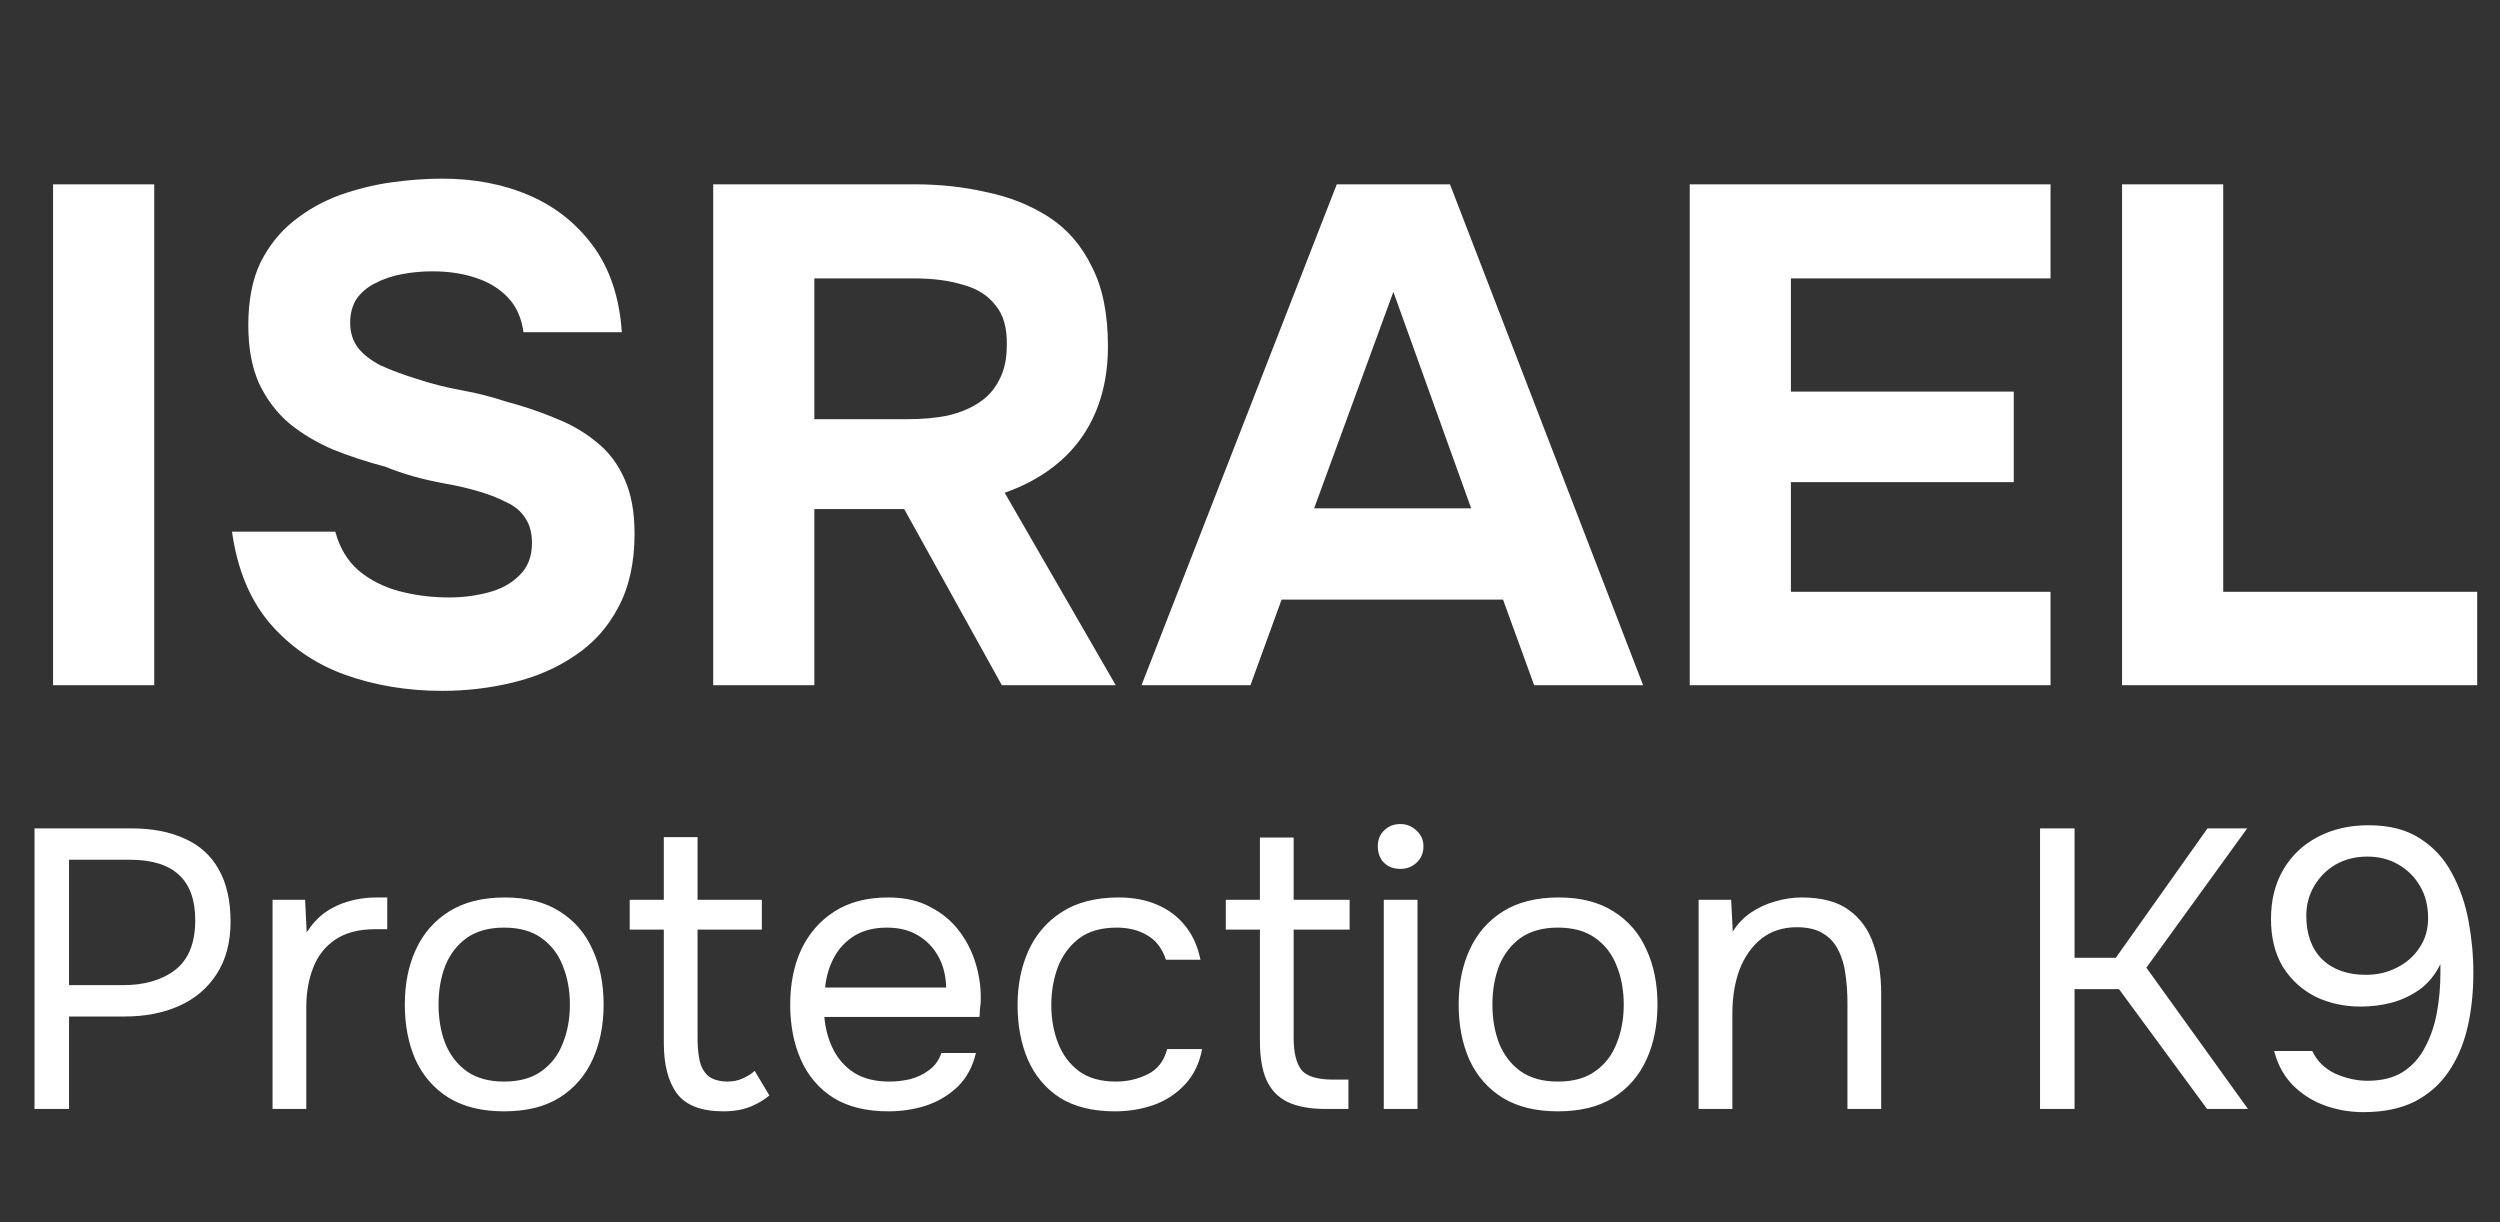
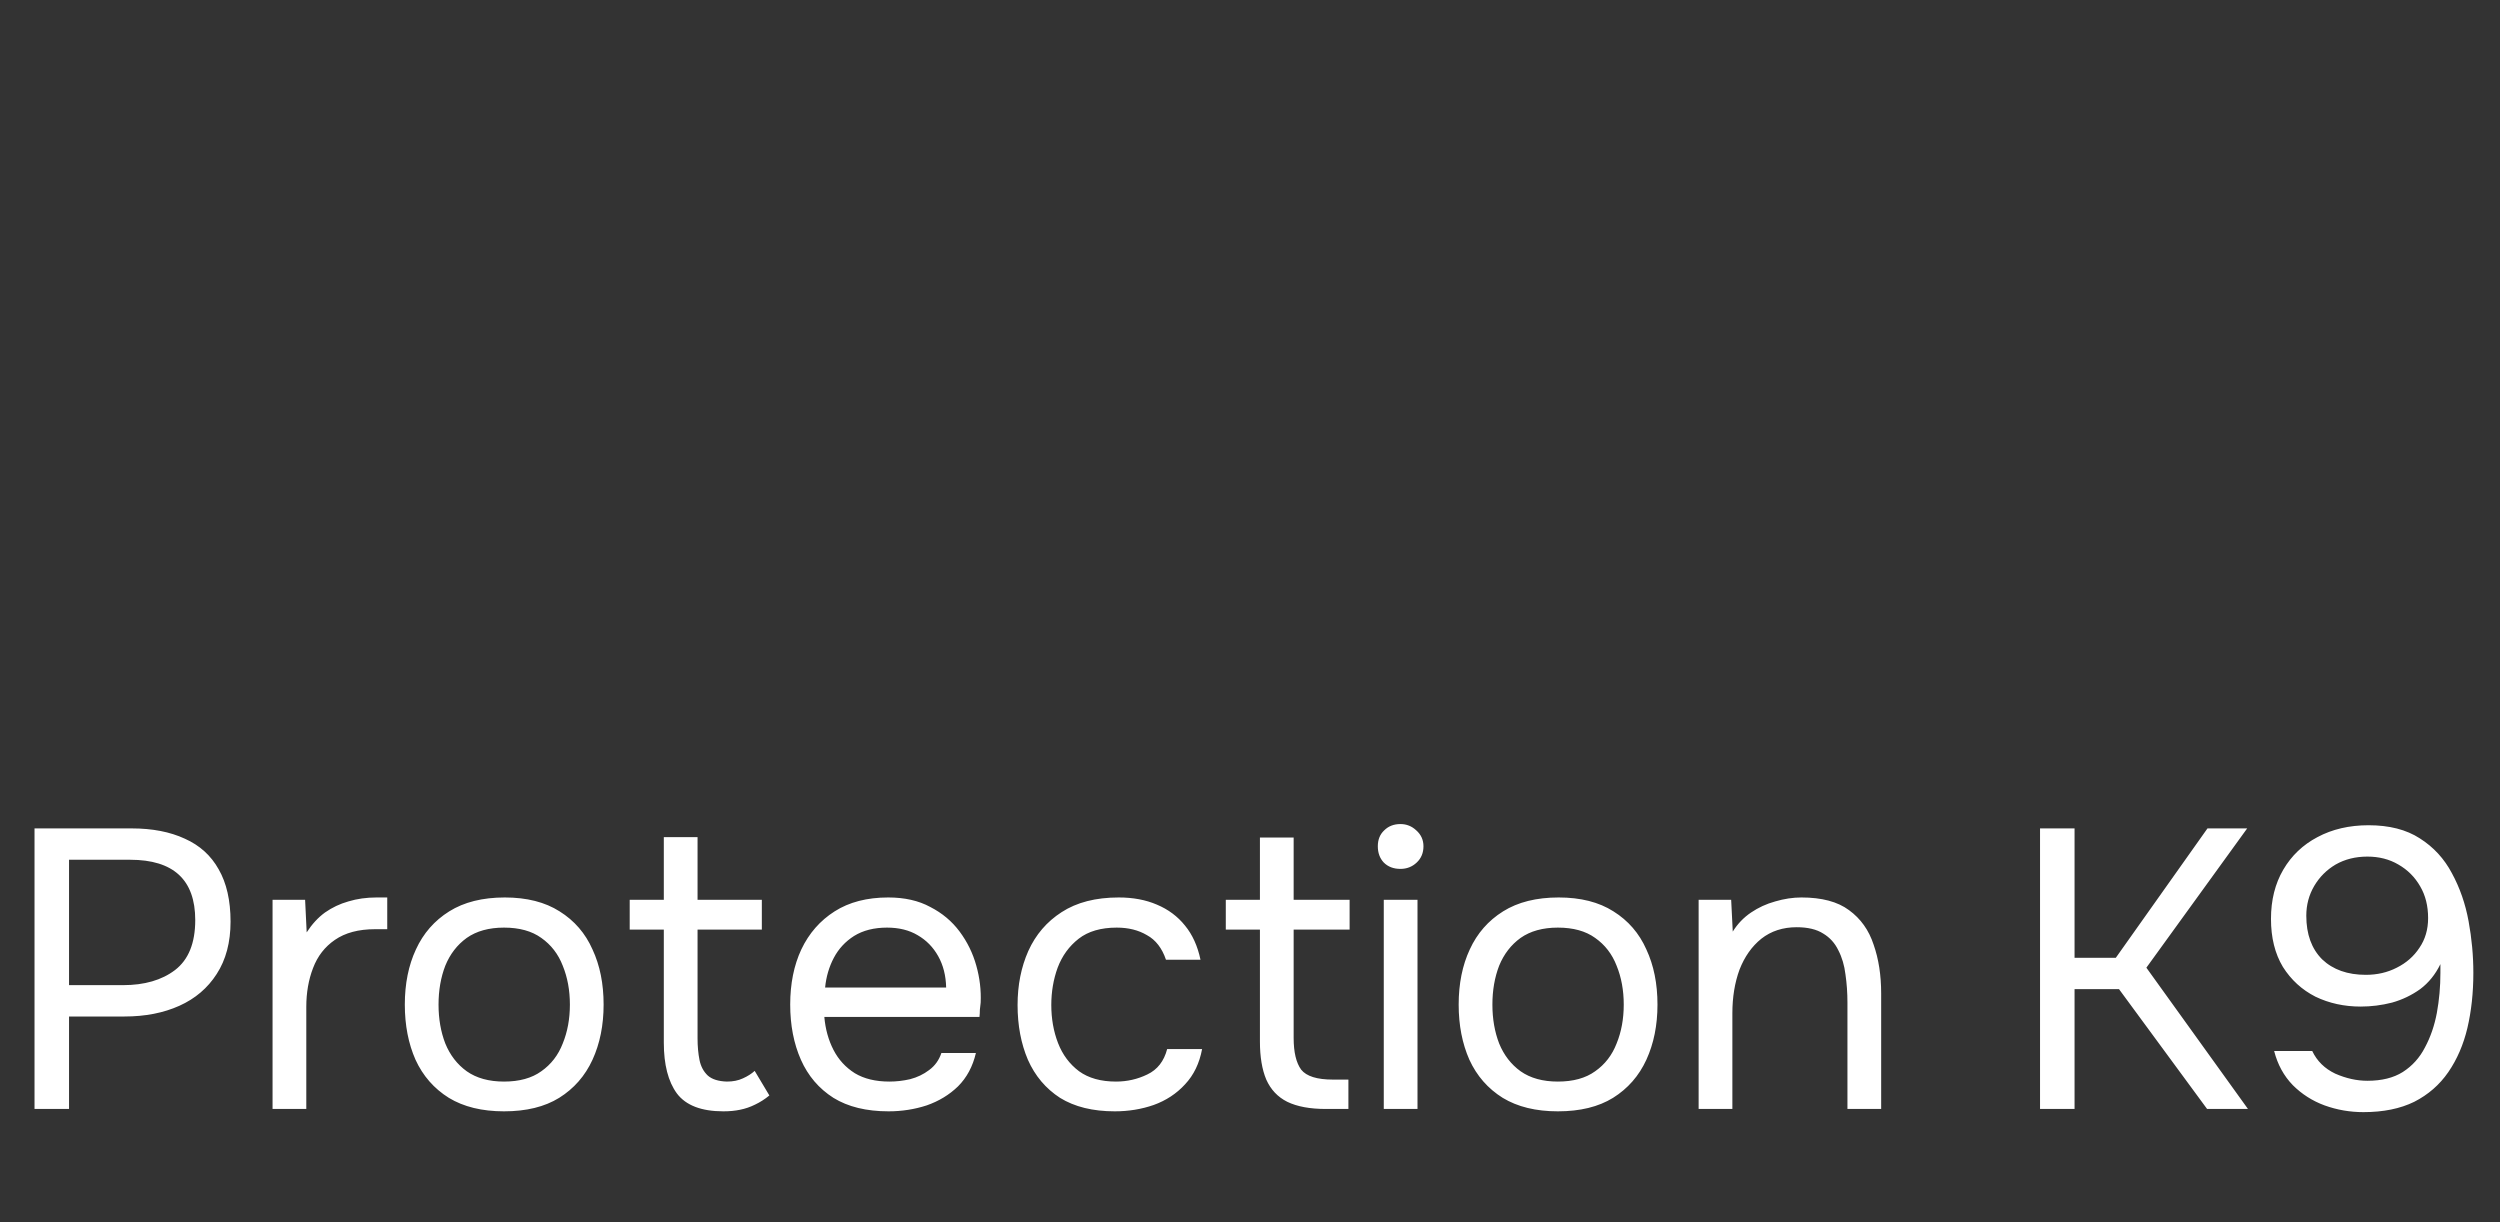
<svg xmlns="http://www.w3.org/2000/svg" width="135" height="66" viewBox="0 0 135 66" fill="none">
  <rect x="0" y="0" width="135" height="66" fill="#333333" stroke="none" />
-   <path d="M2.865 37V9.953H8.328V37H2.865ZM23.875 37.306C21.991 37.306 20.233 37.013 18.603 36.427C16.999 35.841 15.649 34.912 14.554 33.638C13.484 32.365 12.809 30.722 12.529 28.71H18.107C18.336 29.576 18.756 30.276 19.367 30.811C19.979 31.321 20.704 31.69 21.545 31.919C22.411 32.148 23.315 32.263 24.257 32.263C24.97 32.263 25.671 32.174 26.358 31.995C27.046 31.817 27.606 31.512 28.039 31.079C28.498 30.646 28.727 30.06 28.727 29.321C28.727 28.761 28.599 28.303 28.345 27.946C28.116 27.59 27.772 27.309 27.313 27.106C26.88 26.876 26.346 26.673 25.709 26.494C25.174 26.342 24.614 26.214 24.028 26.112C23.468 26.011 22.907 25.883 22.347 25.73C21.812 25.578 21.29 25.399 20.781 25.195C19.813 24.941 18.883 24.635 17.992 24.279C17.101 23.897 16.311 23.425 15.623 22.865C14.936 22.279 14.388 21.554 13.981 20.688C13.599 19.822 13.408 18.778 13.408 17.555C13.408 16.231 13.624 15.11 14.057 14.193C14.516 13.277 15.114 12.525 15.853 11.939C16.617 11.328 17.457 10.857 18.374 10.526C19.316 10.195 20.259 9.966 21.201 9.838C22.143 9.711 23.035 9.647 23.875 9.647C25.632 9.647 27.211 9.953 28.612 10.564C30.013 11.175 31.159 12.092 32.05 13.315C32.942 14.537 33.451 16.078 33.578 17.937H28.268C28.166 17.173 27.886 16.549 27.428 16.065C26.97 15.581 26.384 15.225 25.671 14.996C24.983 14.766 24.206 14.652 23.34 14.652C22.78 14.652 22.232 14.703 21.698 14.805C21.163 14.906 20.679 15.072 20.246 15.301C19.838 15.505 19.507 15.785 19.253 16.142C19.023 16.498 18.909 16.931 18.909 17.441C18.909 17.95 19.049 18.396 19.329 18.778C19.609 19.134 20.017 19.453 20.552 19.733C21.112 19.987 21.761 20.229 22.5 20.459C23.264 20.713 24.066 20.917 24.907 21.07C25.747 21.223 26.549 21.426 27.313 21.681C28.281 21.936 29.185 22.241 30.026 22.598C30.866 22.929 31.605 23.362 32.241 23.897C32.878 24.406 33.375 25.068 33.731 25.883C34.088 26.673 34.266 27.653 34.266 28.825C34.266 30.378 33.973 31.703 33.387 32.798C32.827 33.867 32.05 34.733 31.057 35.395C30.089 36.058 28.982 36.542 27.733 36.847C26.486 37.153 25.2 37.306 23.875 37.306ZM38.513 37V9.953H49.4C50.75 9.953 52.036 10.093 53.258 10.373C54.506 10.628 55.627 11.073 56.62 11.71C57.614 12.347 58.39 13.238 58.951 14.384C59.536 15.505 59.829 16.944 59.829 18.701C59.829 20 59.613 21.172 59.18 22.216C58.747 23.26 58.11 24.151 57.27 24.89C56.429 25.628 55.423 26.201 54.252 26.609L60.249 37H54.099L48.827 27.488H43.975V37H38.513ZM43.975 22.636H49.018C49.808 22.636 50.521 22.572 51.157 22.445C51.82 22.292 52.38 22.063 52.838 21.757C53.322 21.452 53.691 21.044 53.946 20.535C54.226 20.026 54.366 19.402 54.366 18.663C54.392 17.721 54.188 16.995 53.755 16.485C53.348 15.951 52.762 15.581 51.998 15.378C51.259 15.148 50.381 15.034 49.362 15.034H43.975V22.636ZM61.642 37L72.186 9.953H78.298L88.727 37H82.844L81.163 32.377H69.206L67.525 37H61.642ZM70.963 27.45H79.444L75.242 15.76L70.963 27.45ZM91.246 37V9.953H110.729V15.034H96.709V21.146H108.743V26.036H96.709V31.957H110.729V37H91.246ZM114.591 37V9.953H120.054V31.957H133.769V37H114.591Z" fill="white" />
  <path d="M1.864 59.884V44.734H7.114C8.228 44.734 9.185 44.92 9.985 45.291C10.785 45.649 11.393 46.199 11.807 46.941C12.235 47.684 12.45 48.627 12.45 49.77C12.45 50.884 12.2 51.827 11.7 52.598C11.214 53.355 10.543 53.927 9.685 54.313C8.828 54.698 7.843 54.891 6.728 54.891H3.728V59.884H1.864ZM3.728 53.198H6.643C7.8 53.198 8.735 52.927 9.45 52.384C10.178 51.827 10.543 50.927 10.543 49.684C10.543 48.599 10.25 47.784 9.664 47.241C9.078 46.699 8.2 46.427 7.028 46.427H3.728V53.198ZM14.718 59.884V48.591H16.476L16.561 50.348C16.847 49.906 17.175 49.548 17.547 49.277C17.933 49.006 18.354 48.806 18.811 48.677C19.282 48.534 19.79 48.463 20.332 48.463C20.433 48.463 20.525 48.463 20.611 48.463C20.711 48.463 20.811 48.463 20.911 48.463V50.177H20.247C19.361 50.177 18.64 50.37 18.083 50.755C17.54 51.127 17.147 51.634 16.904 52.277C16.661 52.906 16.54 53.605 16.54 54.377V59.884H14.718ZM27.217 60.012C26.031 60.012 25.038 59.77 24.238 59.284C23.438 58.784 22.838 58.098 22.438 57.227C22.053 56.355 21.86 55.362 21.86 54.248C21.86 53.12 22.06 52.127 22.46 51.27C22.86 50.398 23.46 49.713 24.26 49.213C25.06 48.713 26.06 48.463 27.26 48.463C28.445 48.463 29.431 48.713 30.217 49.213C31.017 49.713 31.61 50.398 31.995 51.27C32.395 52.127 32.595 53.12 32.595 54.248C32.595 55.362 32.395 56.355 31.995 57.227C31.595 58.098 30.995 58.784 30.195 59.284C29.41 59.77 28.417 60.012 27.217 60.012ZM27.217 58.405C28.045 58.405 28.717 58.22 29.231 57.848C29.76 57.477 30.145 56.977 30.388 56.348C30.645 55.72 30.774 55.02 30.774 54.248C30.774 53.477 30.645 52.777 30.388 52.148C30.145 51.52 29.76 51.02 29.231 50.648C28.717 50.277 28.045 50.091 27.217 50.091C26.403 50.091 25.731 50.277 25.203 50.648C24.688 51.02 24.303 51.52 24.046 52.148C23.803 52.777 23.681 53.477 23.681 54.248C23.681 55.02 23.803 55.72 24.046 56.348C24.303 56.977 24.688 57.477 25.203 57.848C25.731 58.22 26.403 58.405 27.217 58.405ZM39.061 60.012C37.875 60.012 37.039 59.691 36.553 59.048C36.082 58.405 35.846 57.491 35.846 56.305V50.198H34.004V48.591H35.846V45.206H37.668V48.591H41.139V50.198H37.668V56.07C37.668 56.498 37.703 56.891 37.775 57.248C37.846 57.591 37.996 57.87 38.225 58.084C38.453 58.284 38.796 58.391 39.253 58.405C39.582 58.405 39.868 58.348 40.111 58.234C40.368 58.12 40.582 57.984 40.753 57.827L41.546 59.155C41.303 59.355 41.046 59.52 40.775 59.648C40.518 59.777 40.246 59.87 39.961 59.927C39.689 59.984 39.389 60.012 39.061 60.012ZM47.985 60.012C46.785 60.012 45.792 59.77 45.006 59.284C44.221 58.784 43.635 58.098 43.249 57.227C42.864 56.355 42.671 55.362 42.671 54.248C42.671 53.12 42.871 52.127 43.271 51.27C43.685 50.398 44.285 49.713 45.071 49.213C45.856 48.713 46.821 48.463 47.964 48.463C48.849 48.463 49.606 48.634 50.235 48.977C50.878 49.306 51.406 49.748 51.821 50.306C52.235 50.863 52.535 51.477 52.721 52.148C52.906 52.806 52.985 53.47 52.956 54.141C52.942 54.27 52.928 54.398 52.913 54.527C52.913 54.655 52.906 54.784 52.892 54.913H44.514C44.571 55.57 44.735 56.163 45.006 56.691C45.278 57.22 45.664 57.641 46.163 57.955C46.663 58.255 47.285 58.405 48.028 58.405C48.399 58.405 48.771 58.362 49.142 58.277C49.528 58.177 49.871 58.012 50.171 57.784C50.485 57.555 50.706 57.248 50.835 56.862H52.699C52.528 57.591 52.206 58.191 51.735 58.662C51.263 59.12 50.699 59.462 50.042 59.691C49.385 59.905 48.699 60.012 47.985 60.012ZM44.556 53.327H51.092C51.078 52.684 50.935 52.12 50.663 51.634C50.392 51.148 50.021 50.77 49.549 50.498C49.092 50.227 48.542 50.091 47.899 50.091C47.199 50.091 46.606 50.241 46.121 50.541C45.649 50.841 45.285 51.234 45.028 51.72C44.771 52.206 44.614 52.741 44.556 53.327ZM60.199 60.012C59.013 60.012 58.028 59.77 57.242 59.284C56.471 58.784 55.892 58.098 55.506 57.227C55.135 56.355 54.949 55.37 54.949 54.27C54.949 53.198 55.142 52.227 55.528 51.355C55.928 50.47 56.528 49.77 57.328 49.256C58.142 48.727 59.17 48.463 60.413 48.463C61.185 48.463 61.87 48.591 62.47 48.849C63.084 49.106 63.592 49.484 63.992 49.984C64.392 50.47 64.67 51.084 64.827 51.827H62.963C62.749 51.198 62.406 50.755 61.935 50.498C61.477 50.227 60.935 50.091 60.306 50.091C59.449 50.091 58.763 50.291 58.249 50.691C57.735 51.091 57.356 51.613 57.113 52.255C56.885 52.884 56.77 53.555 56.77 54.27C56.77 55.013 56.892 55.698 57.135 56.327C57.378 56.955 57.756 57.462 58.27 57.848C58.785 58.22 59.449 58.405 60.263 58.405C60.863 58.405 61.428 58.277 61.956 58.02C62.499 57.762 62.856 57.305 63.027 56.648H64.913C64.77 57.42 64.463 58.055 63.992 58.555C63.535 59.055 62.97 59.427 62.299 59.669C61.642 59.898 60.942 60.012 60.199 60.012ZM71.593 59.884C70.736 59.884 70.043 59.755 69.514 59.498C69 59.241 68.621 58.841 68.379 58.298C68.15 57.755 68.036 57.07 68.036 56.241V50.198H66.193V48.591H68.036V45.227H69.857V48.591H72.879V50.198H69.857V56.048C69.857 56.82 69.993 57.391 70.264 57.762C70.55 58.12 71.121 58.298 71.978 58.298H72.814V59.884H71.593ZM74.724 59.884V48.591H76.545V59.884H74.724ZM75.624 46.92C75.252 46.92 74.952 46.806 74.724 46.577C74.51 46.349 74.402 46.056 74.402 45.699C74.402 45.341 74.517 45.056 74.745 44.842C74.974 44.613 75.267 44.499 75.624 44.499C75.952 44.499 76.238 44.613 76.481 44.842C76.738 45.07 76.867 45.356 76.867 45.699C76.867 46.056 76.745 46.349 76.502 46.577C76.26 46.806 75.967 46.92 75.624 46.92ZM84.125 60.012C82.94 60.012 81.947 59.77 81.147 59.284C80.347 58.784 79.747 58.098 79.347 57.227C78.961 56.355 78.768 55.362 78.768 54.248C78.768 53.12 78.968 52.127 79.368 51.27C79.768 50.398 80.368 49.713 81.168 49.213C81.968 48.713 82.968 48.463 84.168 48.463C85.354 48.463 86.34 48.713 87.125 49.213C87.925 49.713 88.518 50.398 88.904 51.27C89.304 52.127 89.504 53.12 89.504 54.248C89.504 55.362 89.304 56.355 88.904 57.227C88.504 58.098 87.904 58.784 87.104 59.284C86.318 59.77 85.325 60.012 84.125 60.012ZM84.125 58.405C84.954 58.405 85.625 58.22 86.139 57.848C86.668 57.477 87.054 56.977 87.297 56.348C87.554 55.72 87.682 55.02 87.682 54.248C87.682 53.477 87.554 52.777 87.297 52.148C87.054 51.52 86.668 51.02 86.139 50.648C85.625 50.277 84.954 50.091 84.125 50.091C83.311 50.091 82.64 50.277 82.111 50.648C81.597 51.02 81.211 51.52 80.954 52.148C80.711 52.777 80.59 53.477 80.59 54.248C80.59 55.02 80.711 55.72 80.954 56.348C81.211 56.977 81.597 57.477 82.111 57.848C82.64 58.22 83.311 58.405 84.125 58.405ZM91.726 59.884V48.591H93.483L93.569 50.306C93.826 49.891 94.155 49.548 94.555 49.277C94.955 49.006 95.39 48.806 95.862 48.677C96.347 48.534 96.819 48.463 97.276 48.463C98.376 48.463 99.233 48.691 99.847 49.148C100.476 49.606 100.919 50.227 101.176 51.013C101.447 51.784 101.583 52.663 101.583 53.648V59.884H99.762V54.141C99.762 53.613 99.726 53.105 99.655 52.62C99.597 52.134 99.469 51.698 99.269 51.313C99.083 50.927 98.812 50.627 98.455 50.413C98.097 50.184 97.619 50.07 97.019 50.07C96.276 50.07 95.64 50.277 95.112 50.691C94.598 51.105 94.205 51.663 93.933 52.363C93.676 53.063 93.548 53.848 93.548 54.72V59.884H91.726ZM110.162 59.884V44.734H112.026V51.72H114.254L119.204 44.734H121.347L115.904 52.255L121.39 59.884H119.183L114.426 53.413H112.026V59.884H110.162ZM127.625 60.055C126.897 60.055 126.197 59.934 125.525 59.691C124.868 59.448 124.297 59.084 123.811 58.598C123.326 58.098 122.99 57.484 122.804 56.755H124.861C125.118 57.298 125.533 57.705 126.104 57.977C126.69 58.234 127.268 58.362 127.84 58.362C128.611 58.362 129.247 58.205 129.747 57.891C130.261 57.562 130.661 57.12 130.947 56.562C131.247 56.005 131.461 55.384 131.59 54.698C131.718 53.998 131.782 53.277 131.782 52.534C131.782 52.463 131.782 52.384 131.782 52.298C131.782 52.213 131.782 52.134 131.782 52.063C131.511 52.62 131.147 53.07 130.69 53.413C130.232 53.741 129.725 53.984 129.168 54.141C128.611 54.284 128.047 54.355 127.475 54.355C126.59 54.355 125.775 54.177 125.033 53.82C124.304 53.448 123.718 52.913 123.276 52.213C122.847 51.498 122.633 50.634 122.633 49.62C122.633 48.606 122.854 47.72 123.297 46.963C123.74 46.206 124.354 45.62 125.14 45.206C125.94 44.777 126.861 44.563 127.904 44.563C129.018 44.563 129.94 44.799 130.668 45.27C131.411 45.741 131.99 46.37 132.404 47.156C132.832 47.941 133.132 48.806 133.304 49.748C133.475 50.677 133.561 51.605 133.561 52.534C133.561 53.605 133.454 54.598 133.239 55.513C133.025 56.413 132.682 57.205 132.211 57.891C131.74 58.577 131.125 59.112 130.368 59.498C129.611 59.87 128.697 60.055 127.625 60.055ZM127.754 52.641C128.368 52.641 128.925 52.513 129.425 52.255C129.94 51.998 130.347 51.641 130.647 51.184C130.961 50.727 131.118 50.191 131.118 49.577C131.118 48.92 130.975 48.349 130.69 47.863C130.404 47.363 130.011 46.97 129.511 46.684C129.025 46.399 128.468 46.256 127.84 46.256C127.197 46.256 126.625 46.399 126.125 46.684C125.64 46.97 125.254 47.356 124.968 47.841C124.683 48.327 124.54 48.863 124.54 49.448C124.54 50.448 124.825 51.234 125.397 51.806C125.983 52.363 126.768 52.641 127.754 52.641Z" fill="white" />
</svg>